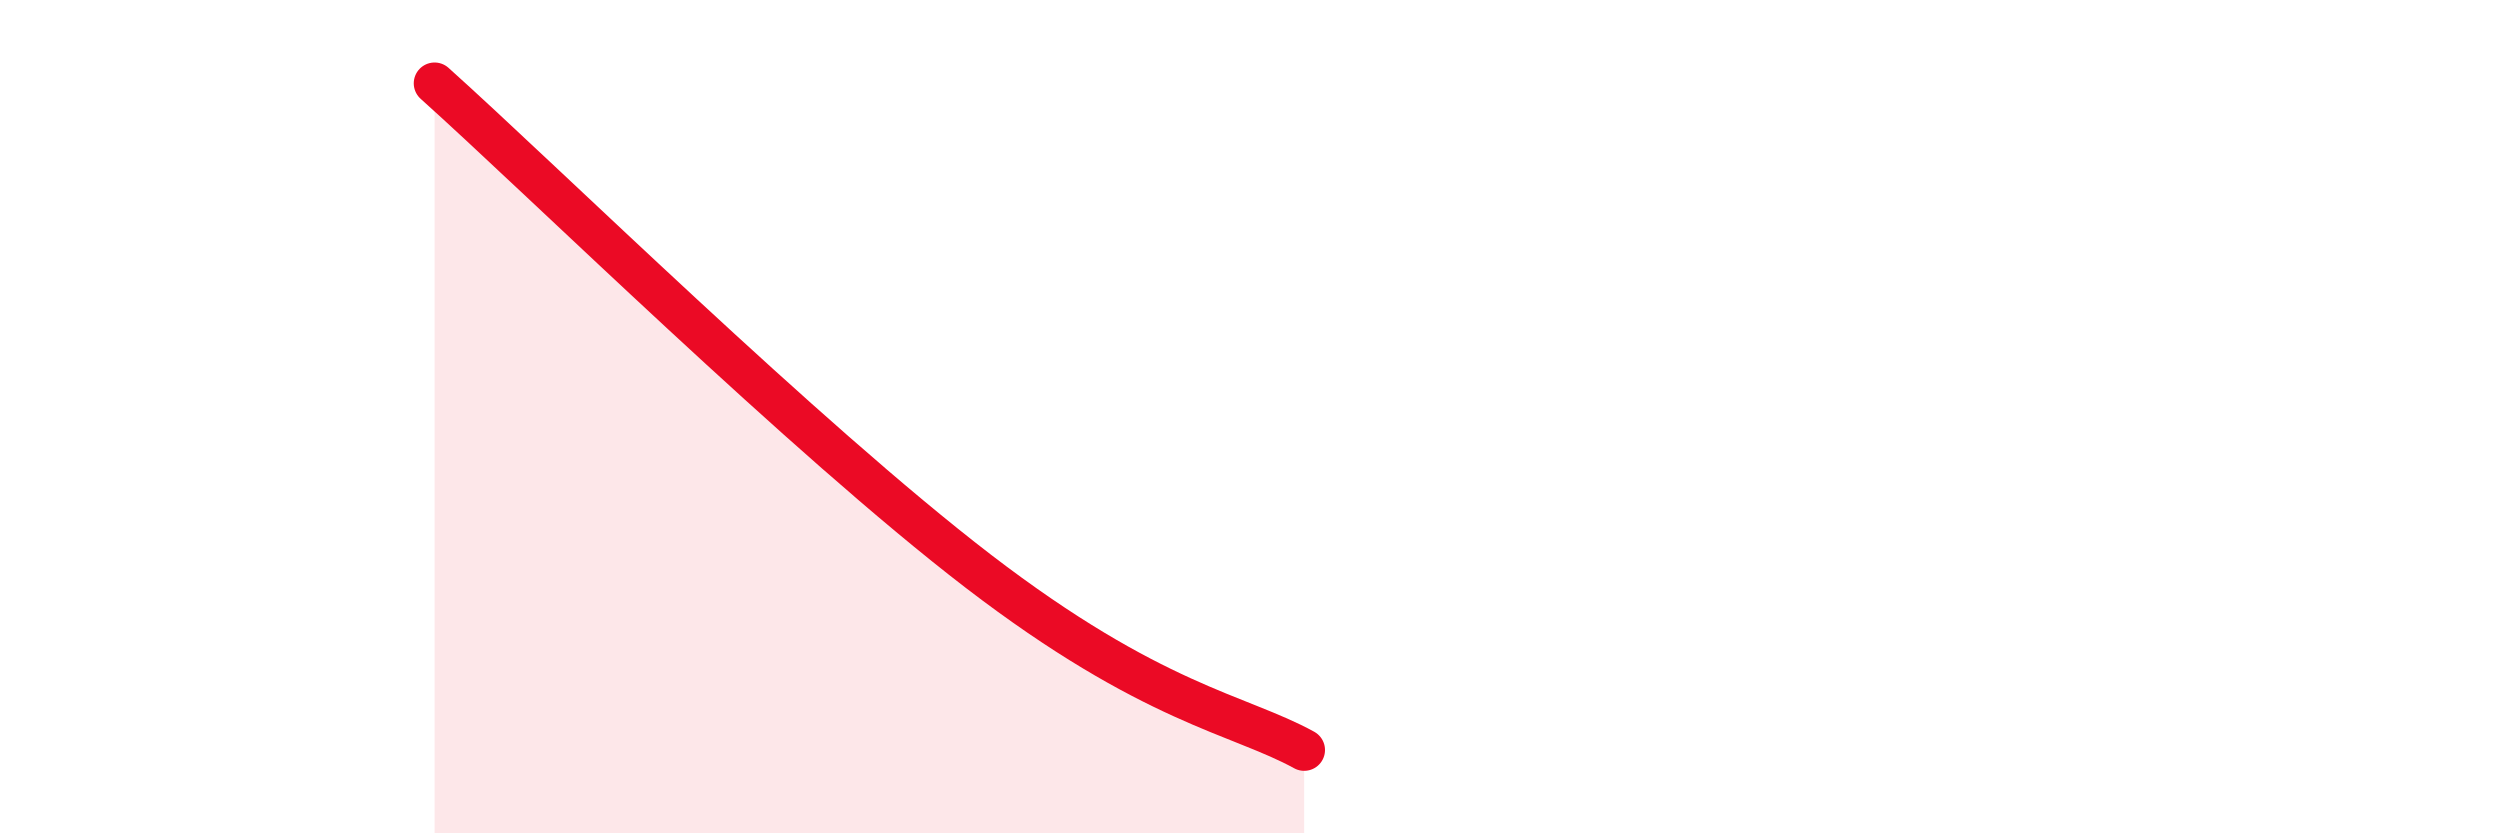
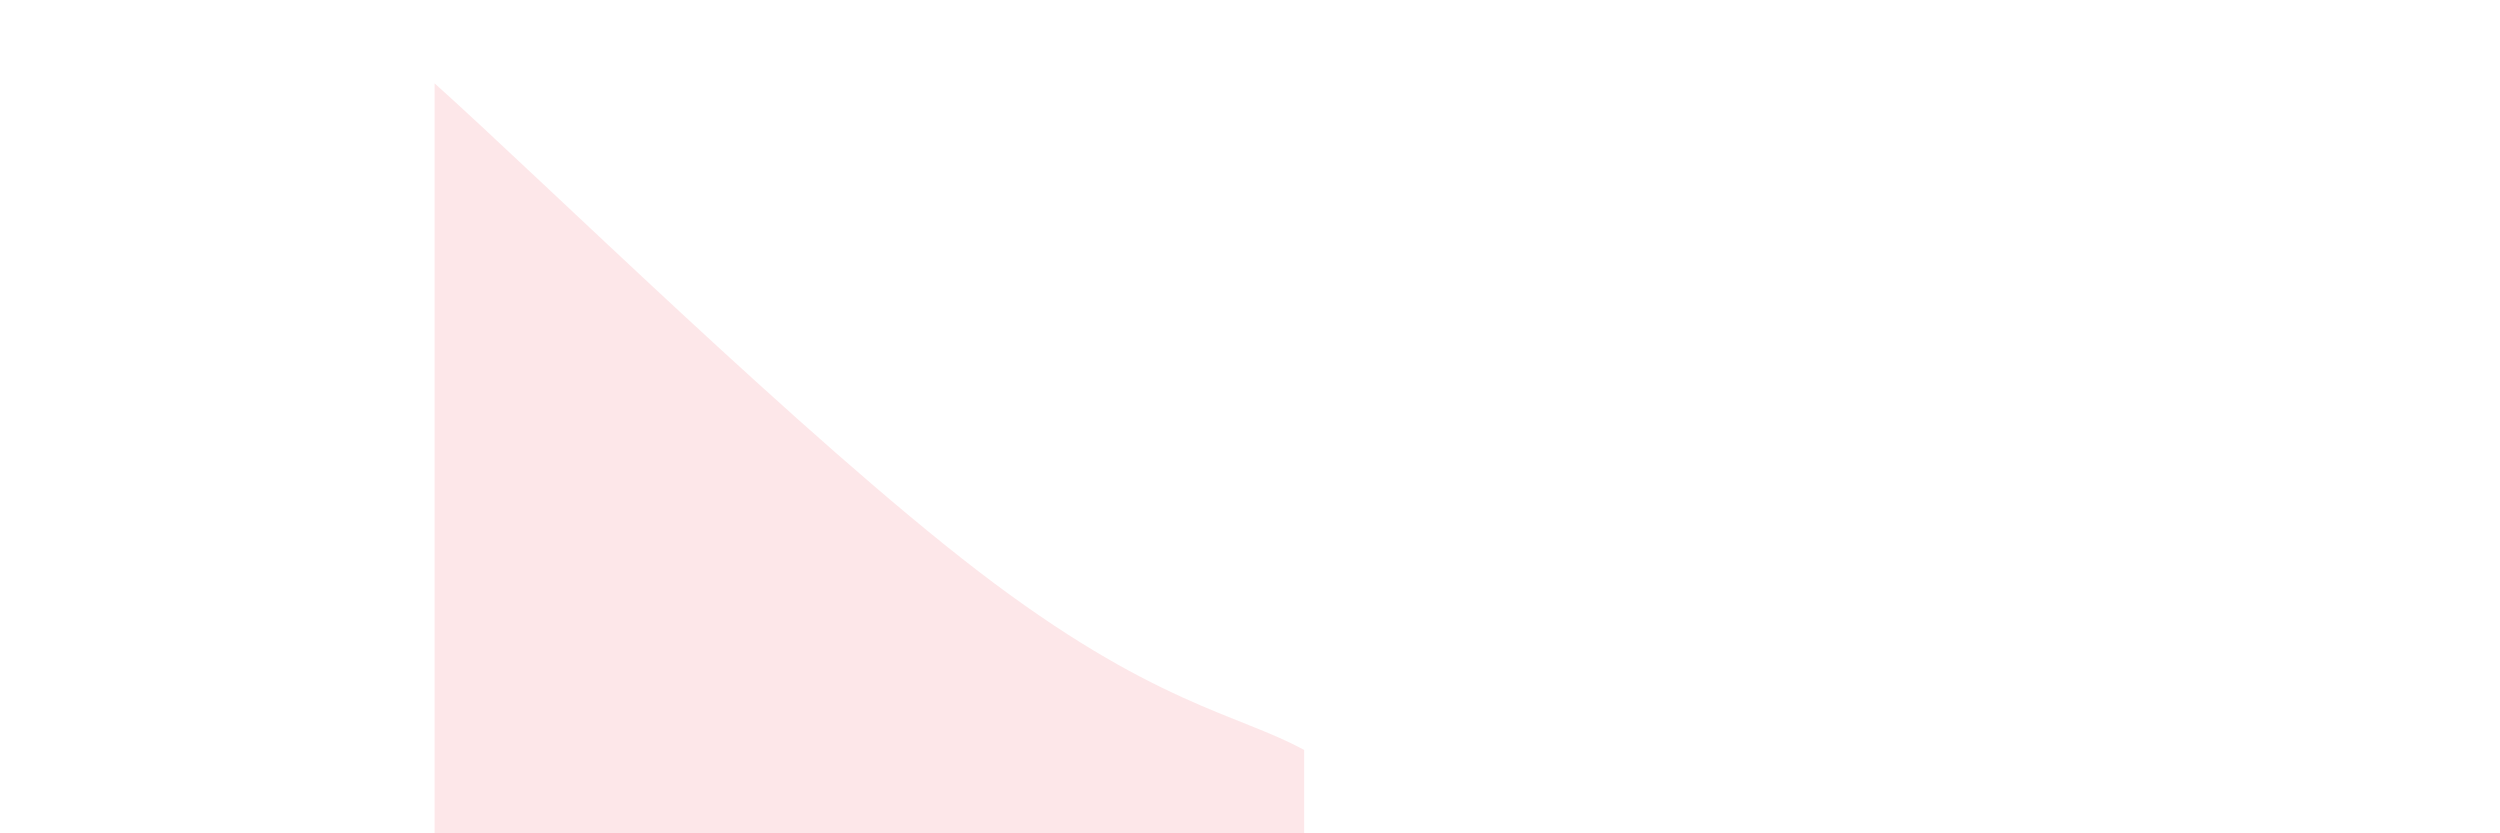
<svg xmlns="http://www.w3.org/2000/svg" width="60" height="20" viewBox="0 0 60 20">
  <path d="M 10.43,2 C 13.04,4.34 19.31,10.51 23.48,13.71 C 27.65,16.91 29.74,17.14 31.3,18L31.3 20L10.43 20Z" fill="#EB0A25" opacity="0.1" stroke-linecap="round" stroke-linejoin="round" />
-   <path d="M 10.43,2 C 13.04,4.34 19.31,10.51 23.48,13.71 C 27.65,16.91 29.74,17.14 31.3,18" stroke="#EB0A25" stroke-width="1" fill="none" stroke-linecap="round" stroke-linejoin="round" />
</svg>